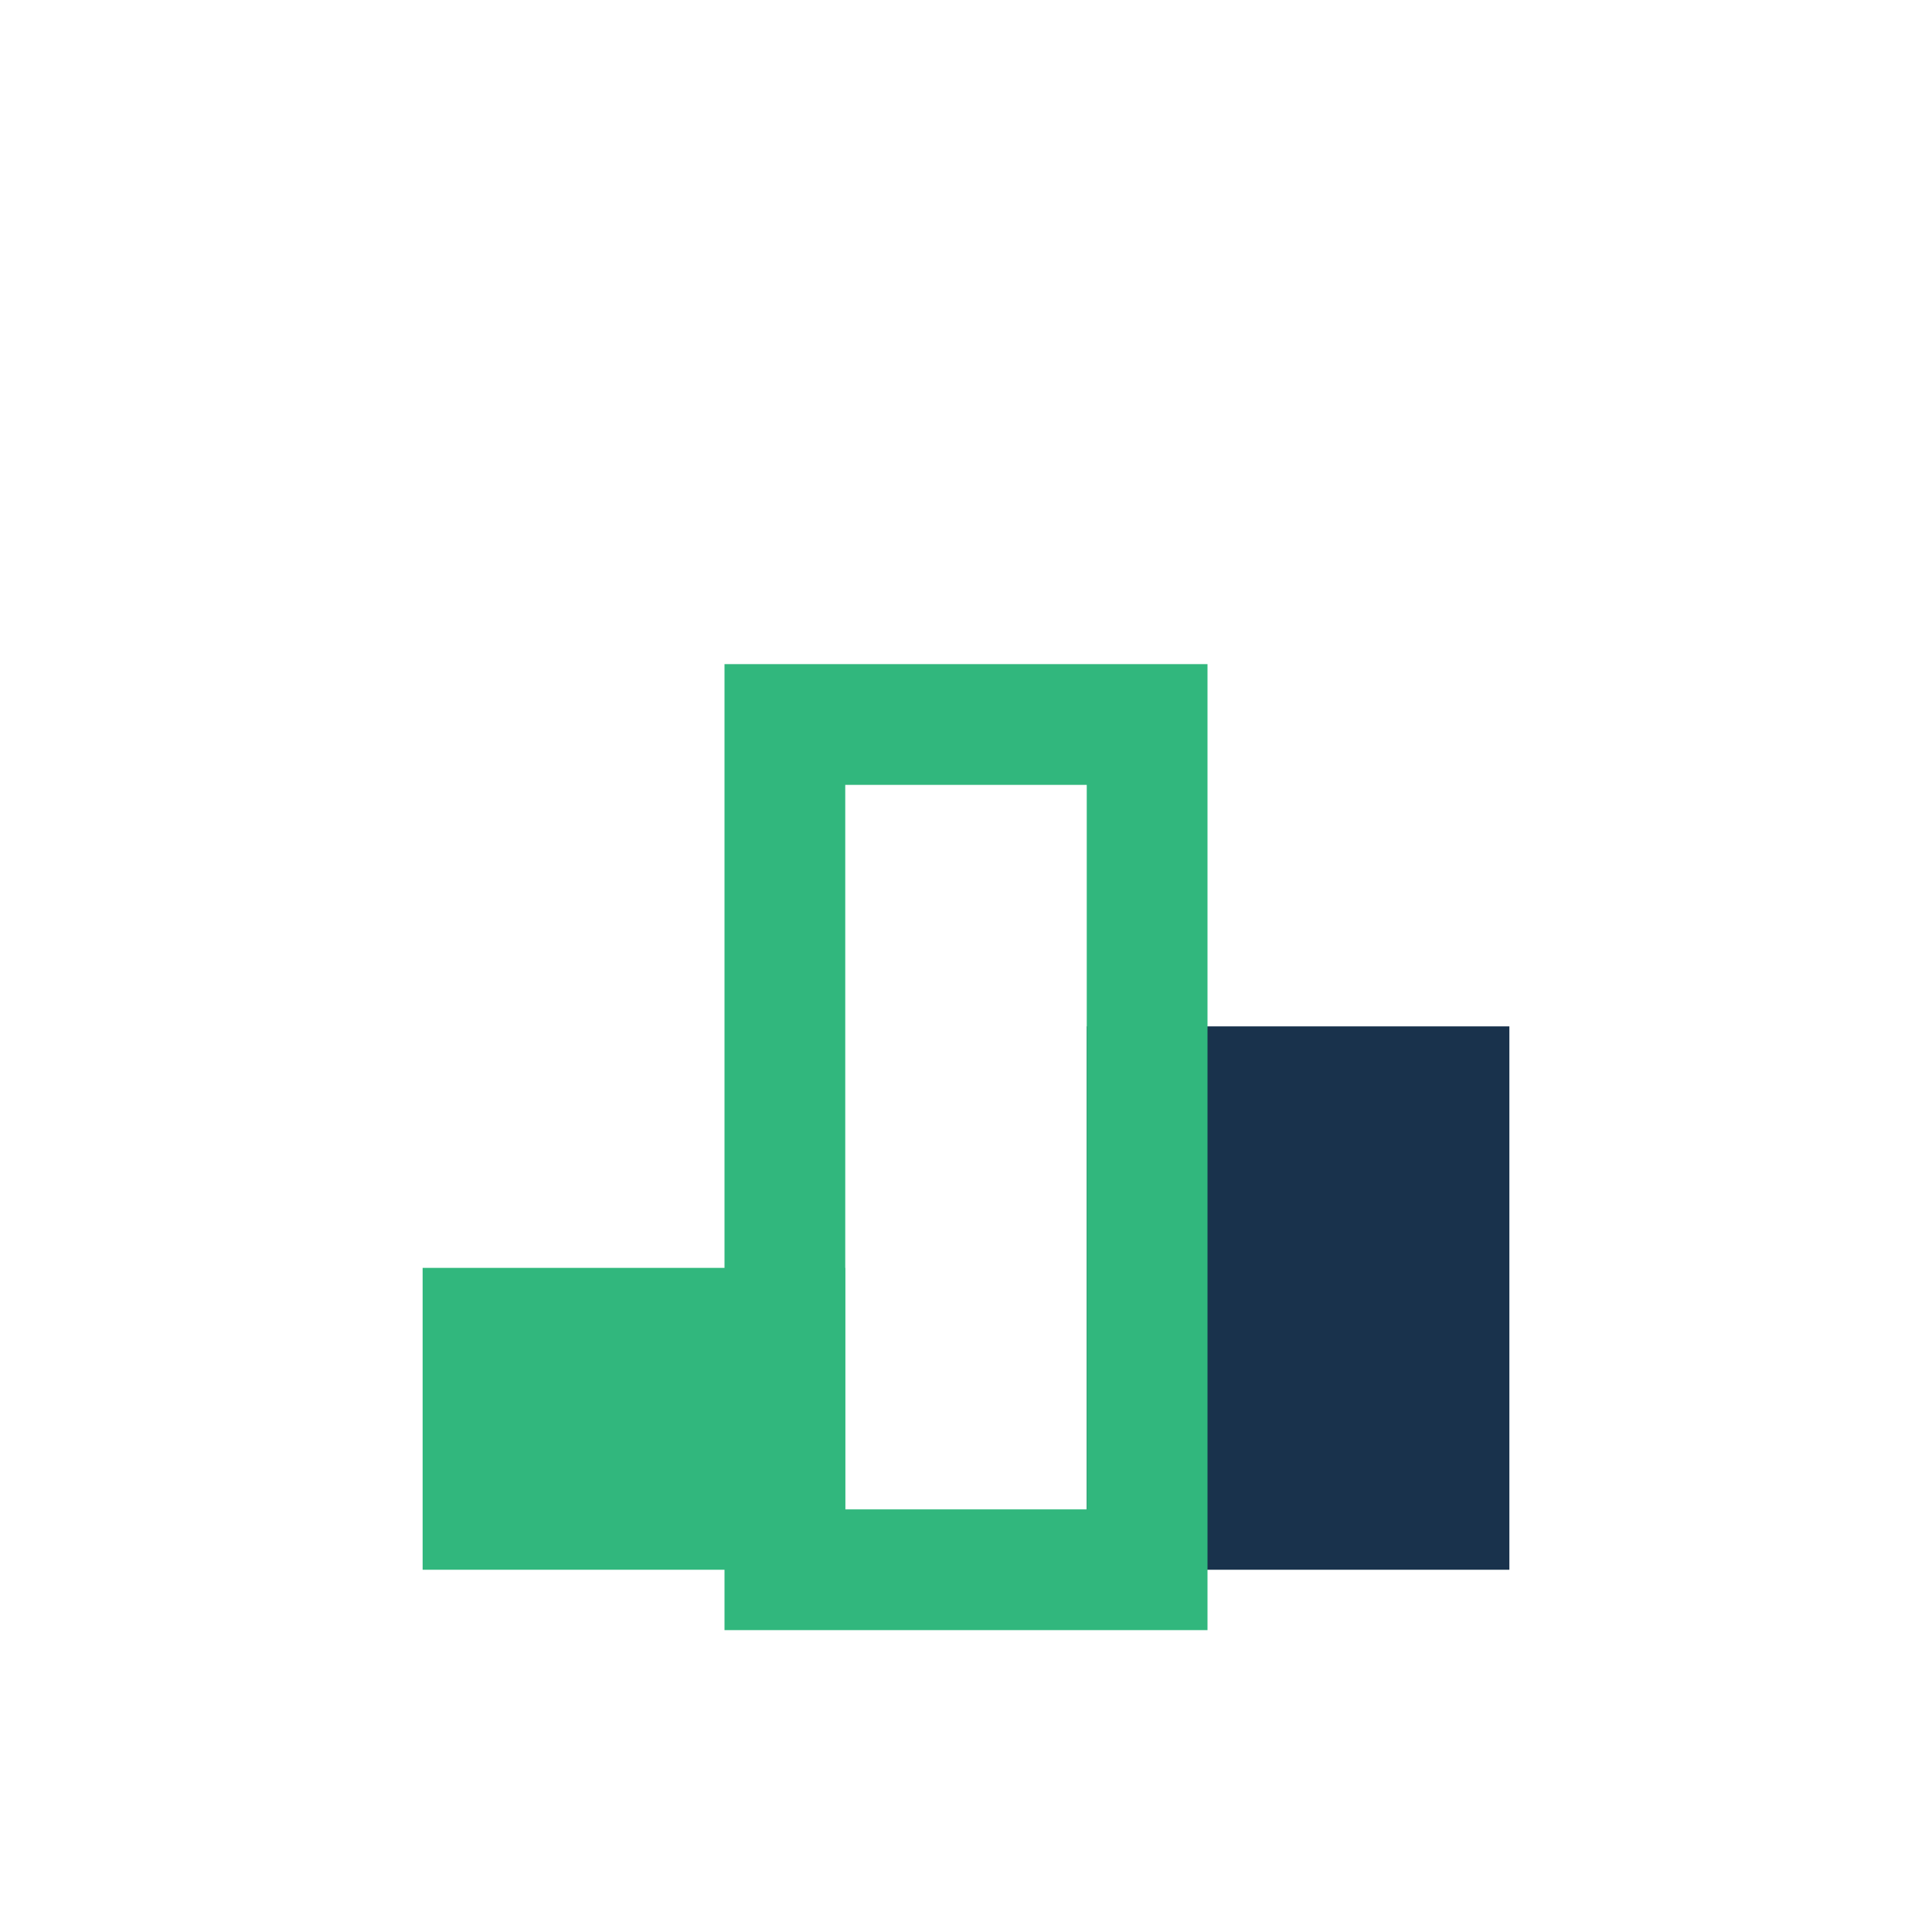
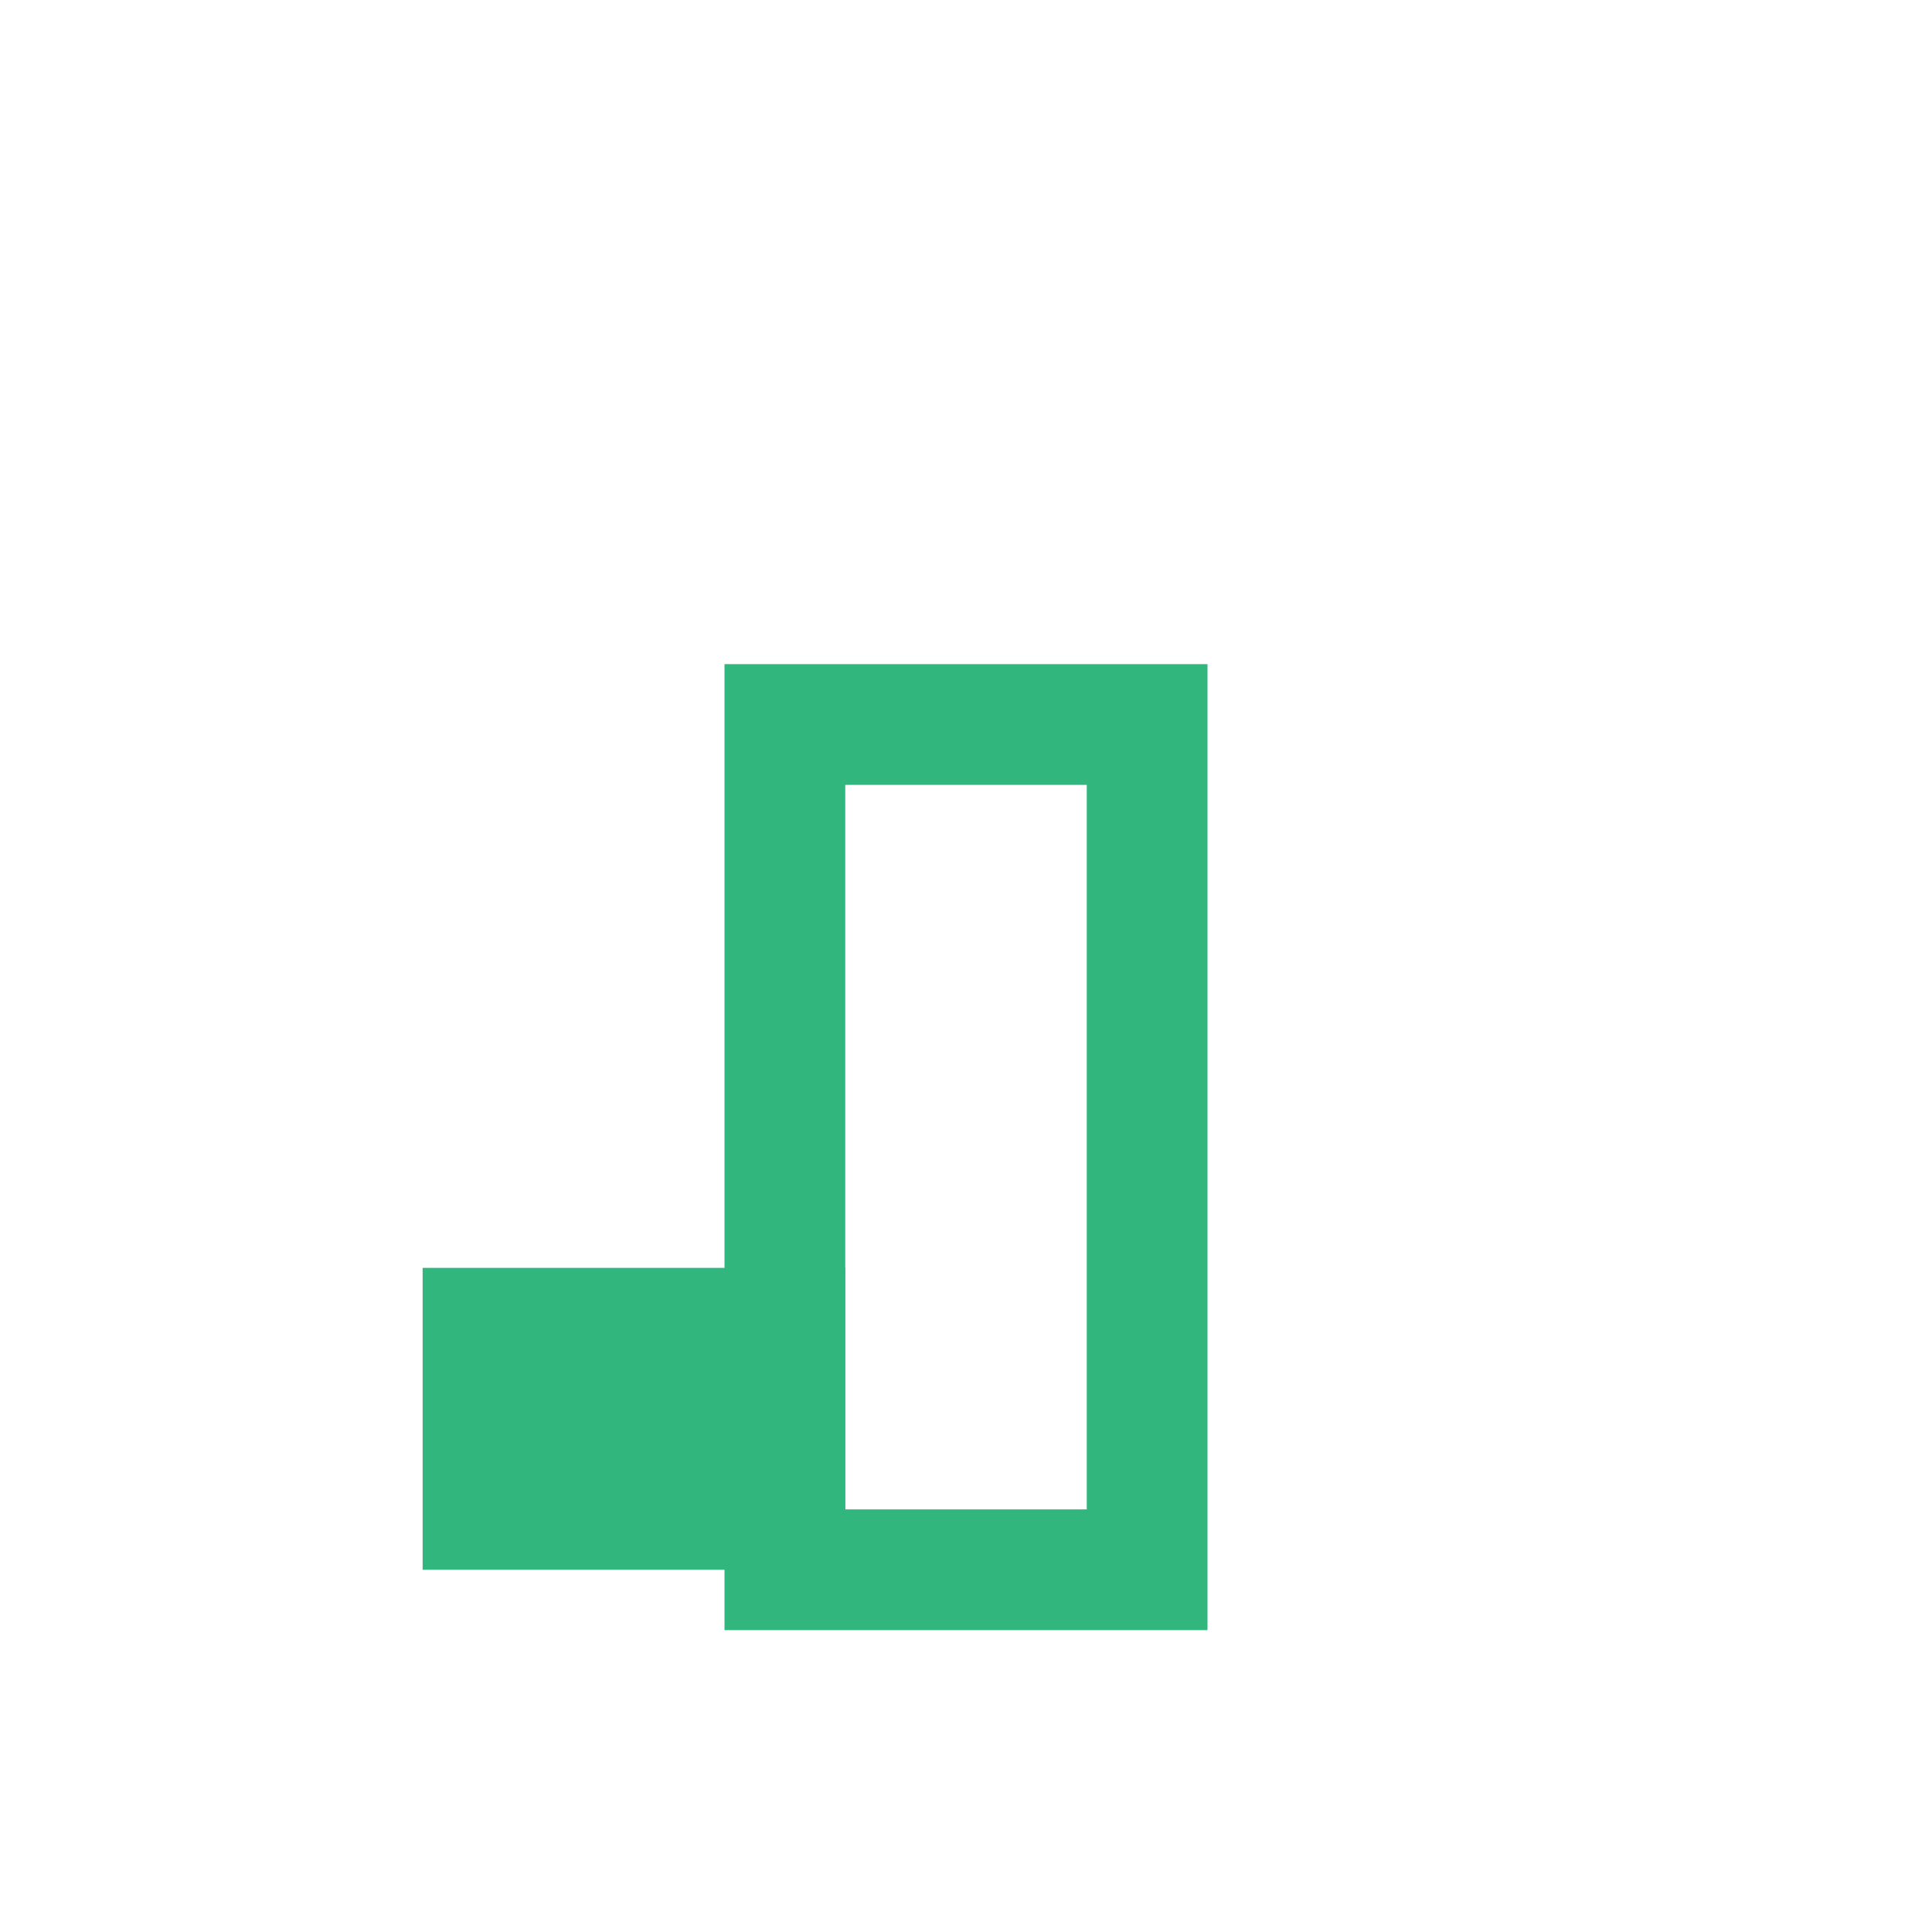
<svg xmlns="http://www.w3.org/2000/svg" width="32" height="32" viewBox="0 0 32 32">
  <rect x="7" y="21" width="7" height="5" fill="#31B77D" />
-   <rect x="18" y="17" width="7" height="9" fill="#19324C" />
  <rect x="13" y="12" width="6" height="14" fill="none" stroke="#31B77D" stroke-width="2" />
</svg>